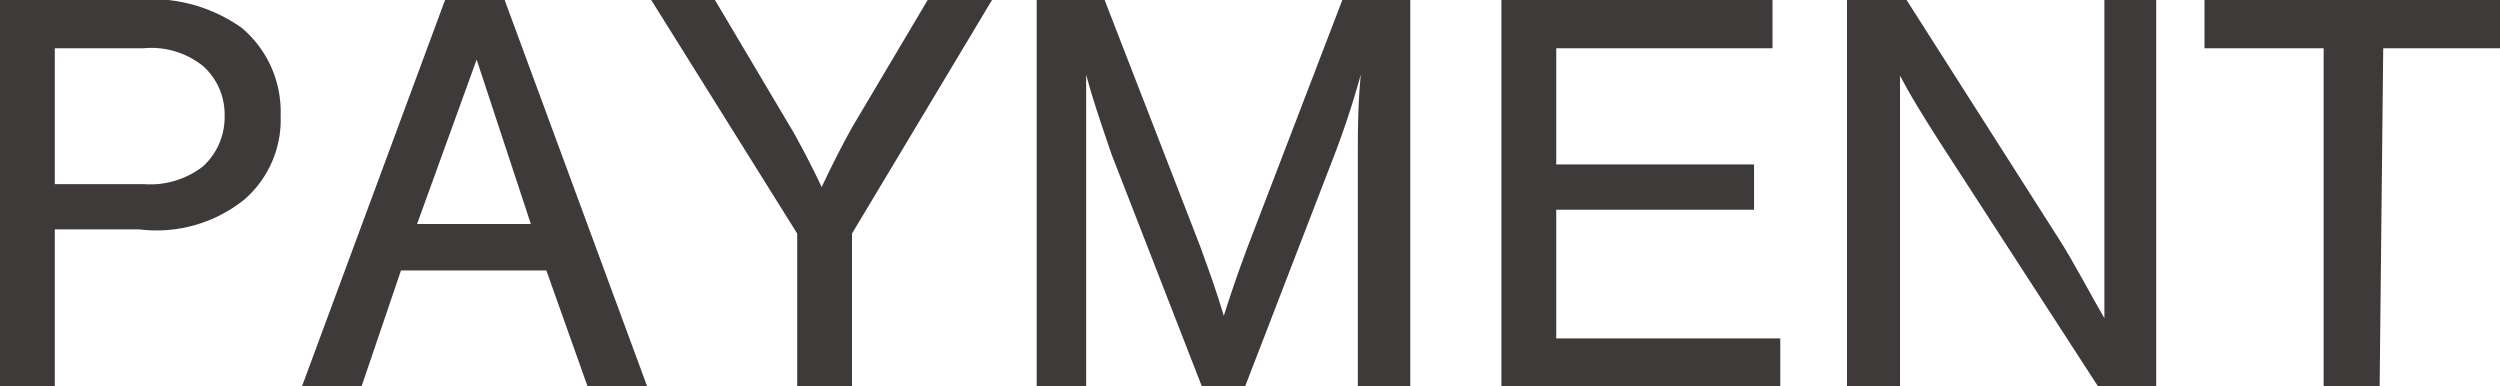
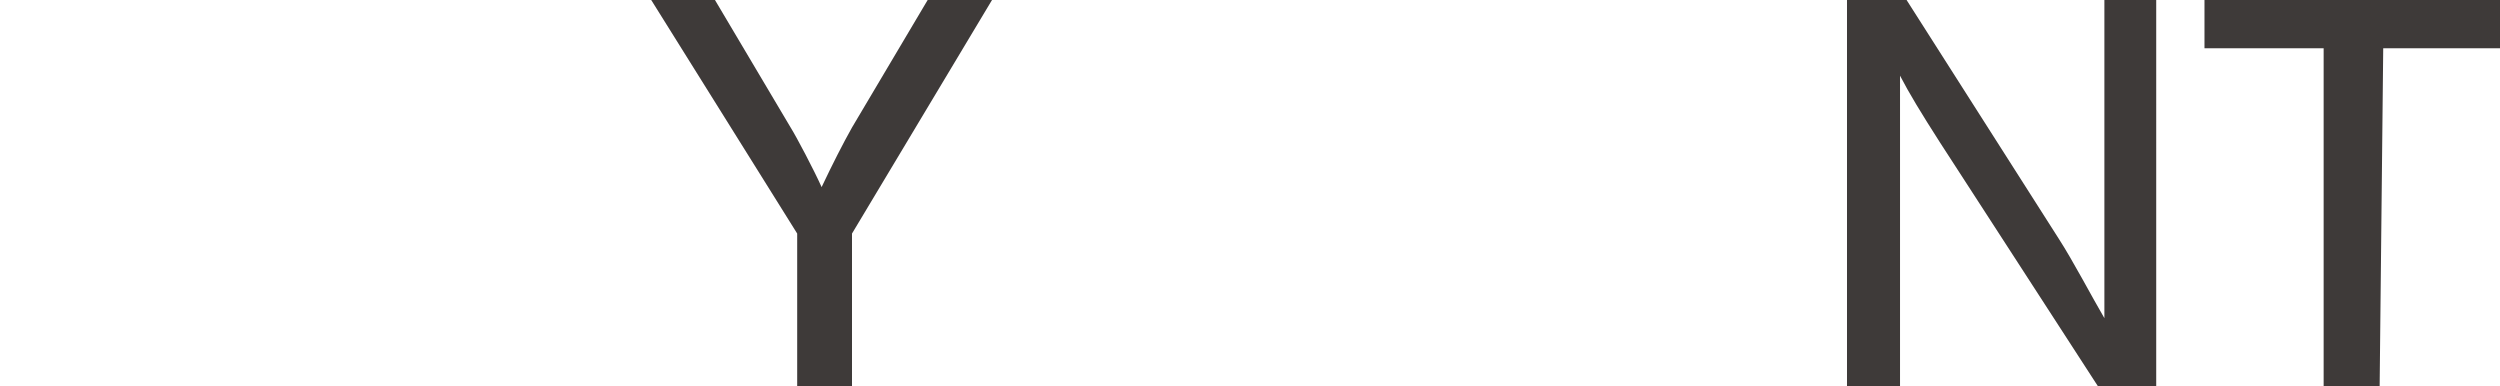
<svg xmlns="http://www.w3.org/2000/svg" viewBox="0 0 41.96 6.48">
  <defs>
    <style>.cls-1{fill:#3e3a39;}</style>
  </defs>
  <g id="レイヤー_2" data-name="レイヤー 2">
    <g id="ムービー">
-       <path class="cls-1" d="M.92,6.48H0V0H2.27A2.61,2.61,0,0,1,4.06.47a1.84,1.84,0,0,1,.65,1.47A1.77,1.77,0,0,1,4.1,3.35a2.35,2.35,0,0,1-1.76.5H.92ZM2.41,3.09a1.44,1.44,0,0,0,1-.3,1.12,1.12,0,0,0,.36-.85,1.09,1.09,0,0,0-.36-.83,1.39,1.39,0,0,0-1-.3H.92V3.09Z" />
-       <path class="cls-1" d="M6.73,4.54,6.07,6.48h-1L7.47,0h1l2.39,6.48h-1L9.17,4.54ZM8,1,7,3.76H8.91Z" />
      <path class="cls-1" d="M14.3,6.48h-.92V3.92L10.93,0H12l1.27,2.14c.1.16.39.71.52,1q.28-.59.51-1L15.57,0h1.08L14.3,3.92Z" />
-       <path class="cls-1" d="M20.17,6.48,18.66,2.6c-.17-.5-.32-.93-.43-1.35,0,.49,0,1,0,1.42V6.48H17.4V0h1.14l1.61,4.15c.2.56.23.63.39,1.15.19-.59.27-.8.39-1.13L22.53,0h1.14V6.48h-.88V2.67c0-.44,0-.91.05-1.42a14.74,14.74,0,0,1-.47,1.42L20.9,6.48Z" />
-       <path class="cls-1" d="M29.75.81H26.12V2.76h3.32v.76H26.12V5.68h3.76v.8H25.2V0h4.55Z" />
      <path class="cls-1" d="M35.21,6.48,32.56,2.39c-.32-.5-.52-.83-.67-1.12,0,.29,0,.91,0,1.23v4H31V0H32l2.55,4c.24.37.57,1,.77,1.34,0-.36,0-.76,0-1.22V0h.87V6.48Z" />
      <path class="cls-1" d="M39.94,6.48H39V.81H37V0h5V.81h-2Z" />
    </g>
  </g>
</svg>